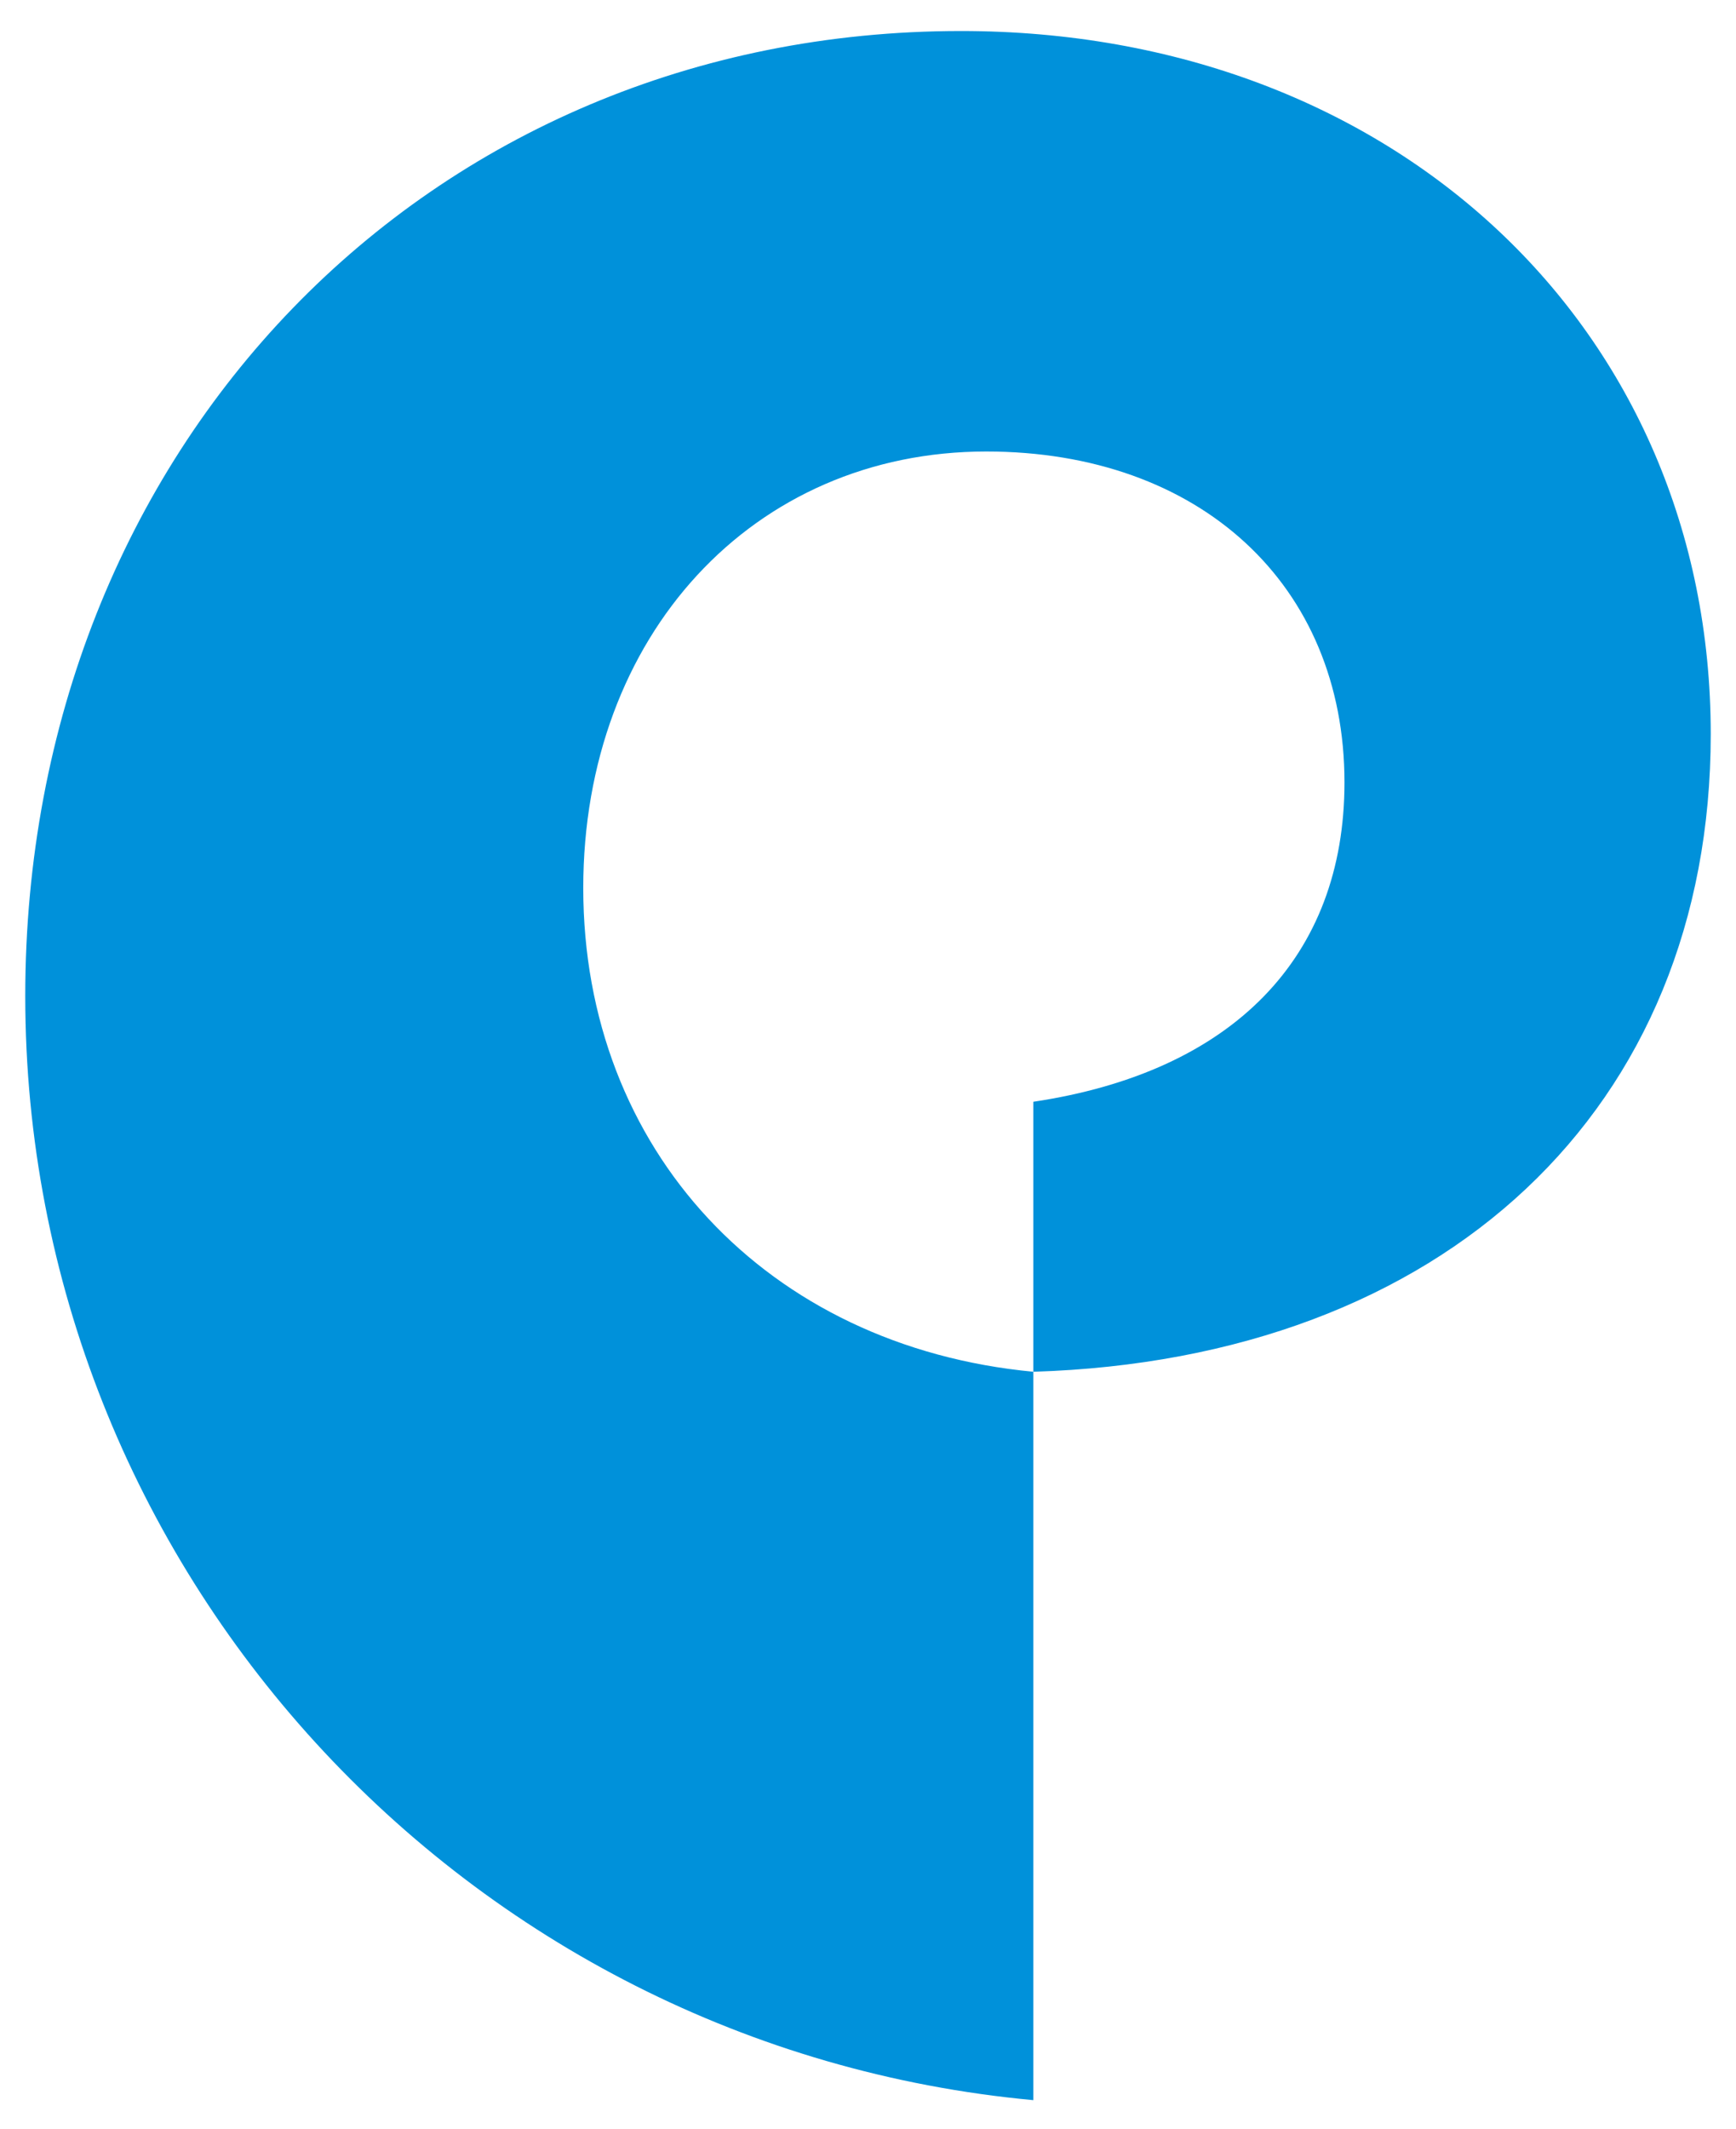
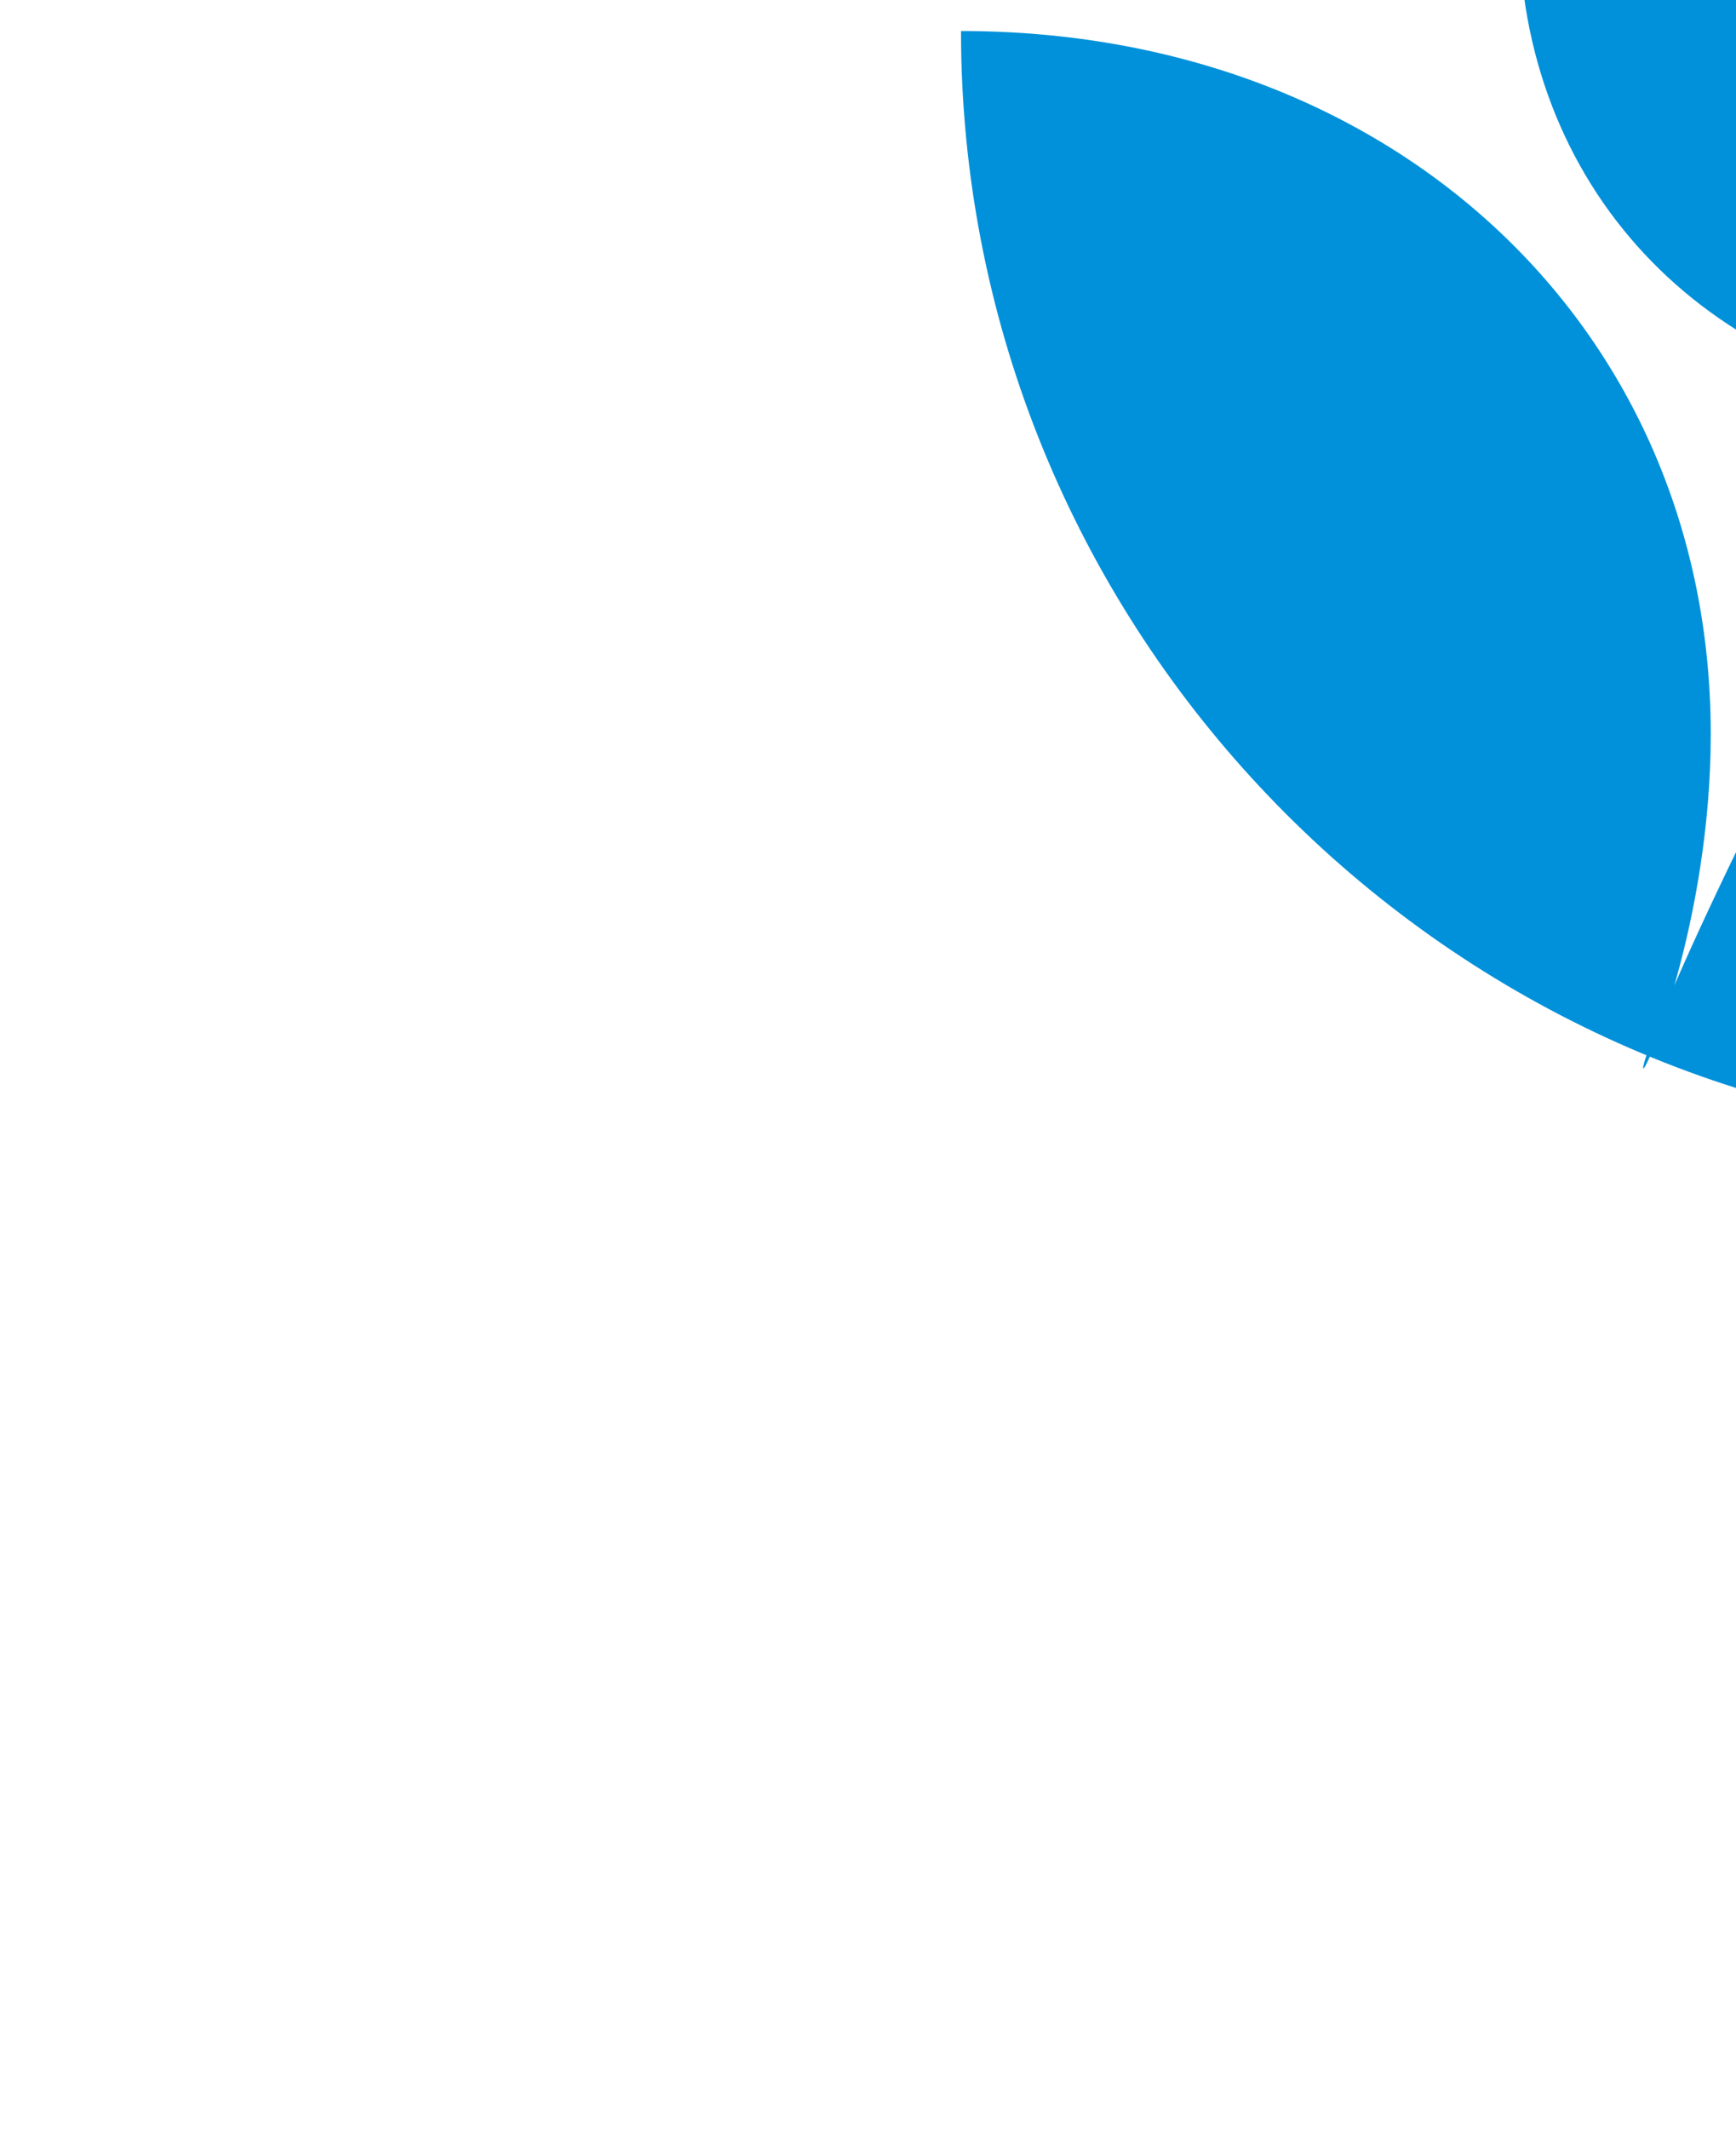
<svg xmlns="http://www.w3.org/2000/svg" version="1.1" id="R" x="0px" y="0px" viewBox="0 0 151.2 185.3" style="enable-background:new 0 0 151.2 185.3;" xml:space="preserve">
  <style type="text/css">
	.st0{fill:#0091DA;}
</style>
-   <path class="st0" d="M149,63.9c0-35.3-27.6-61.2-65.3-61.2c-46.5,0-81.5,36.3-81.5,84c0,49.8,38.2,91.5,87.8,96.1v-63.4  c-23.2-2.2-39.2-19.3-39.2-42.1c0-22,14.8-38,35.1-38c18.6,0,31.2,11.6,31.2,28.8c0,15.2-9.7,25.2-27.1,27.8v23.5  C125.8,118.3,149,96.5,149,63.9z" />
+   <path class="st0" d="M149,63.9c0-35.3-27.6-61.2-65.3-61.2c0,49.8,38.2,91.5,87.8,96.1v-63.4  c-23.2-2.2-39.2-19.3-39.2-42.1c0-22,14.8-38,35.1-38c18.6,0,31.2,11.6,31.2,28.8c0,15.2-9.7,25.2-27.1,27.8v23.5  C125.8,118.3,149,96.5,149,63.9z" />
</svg>